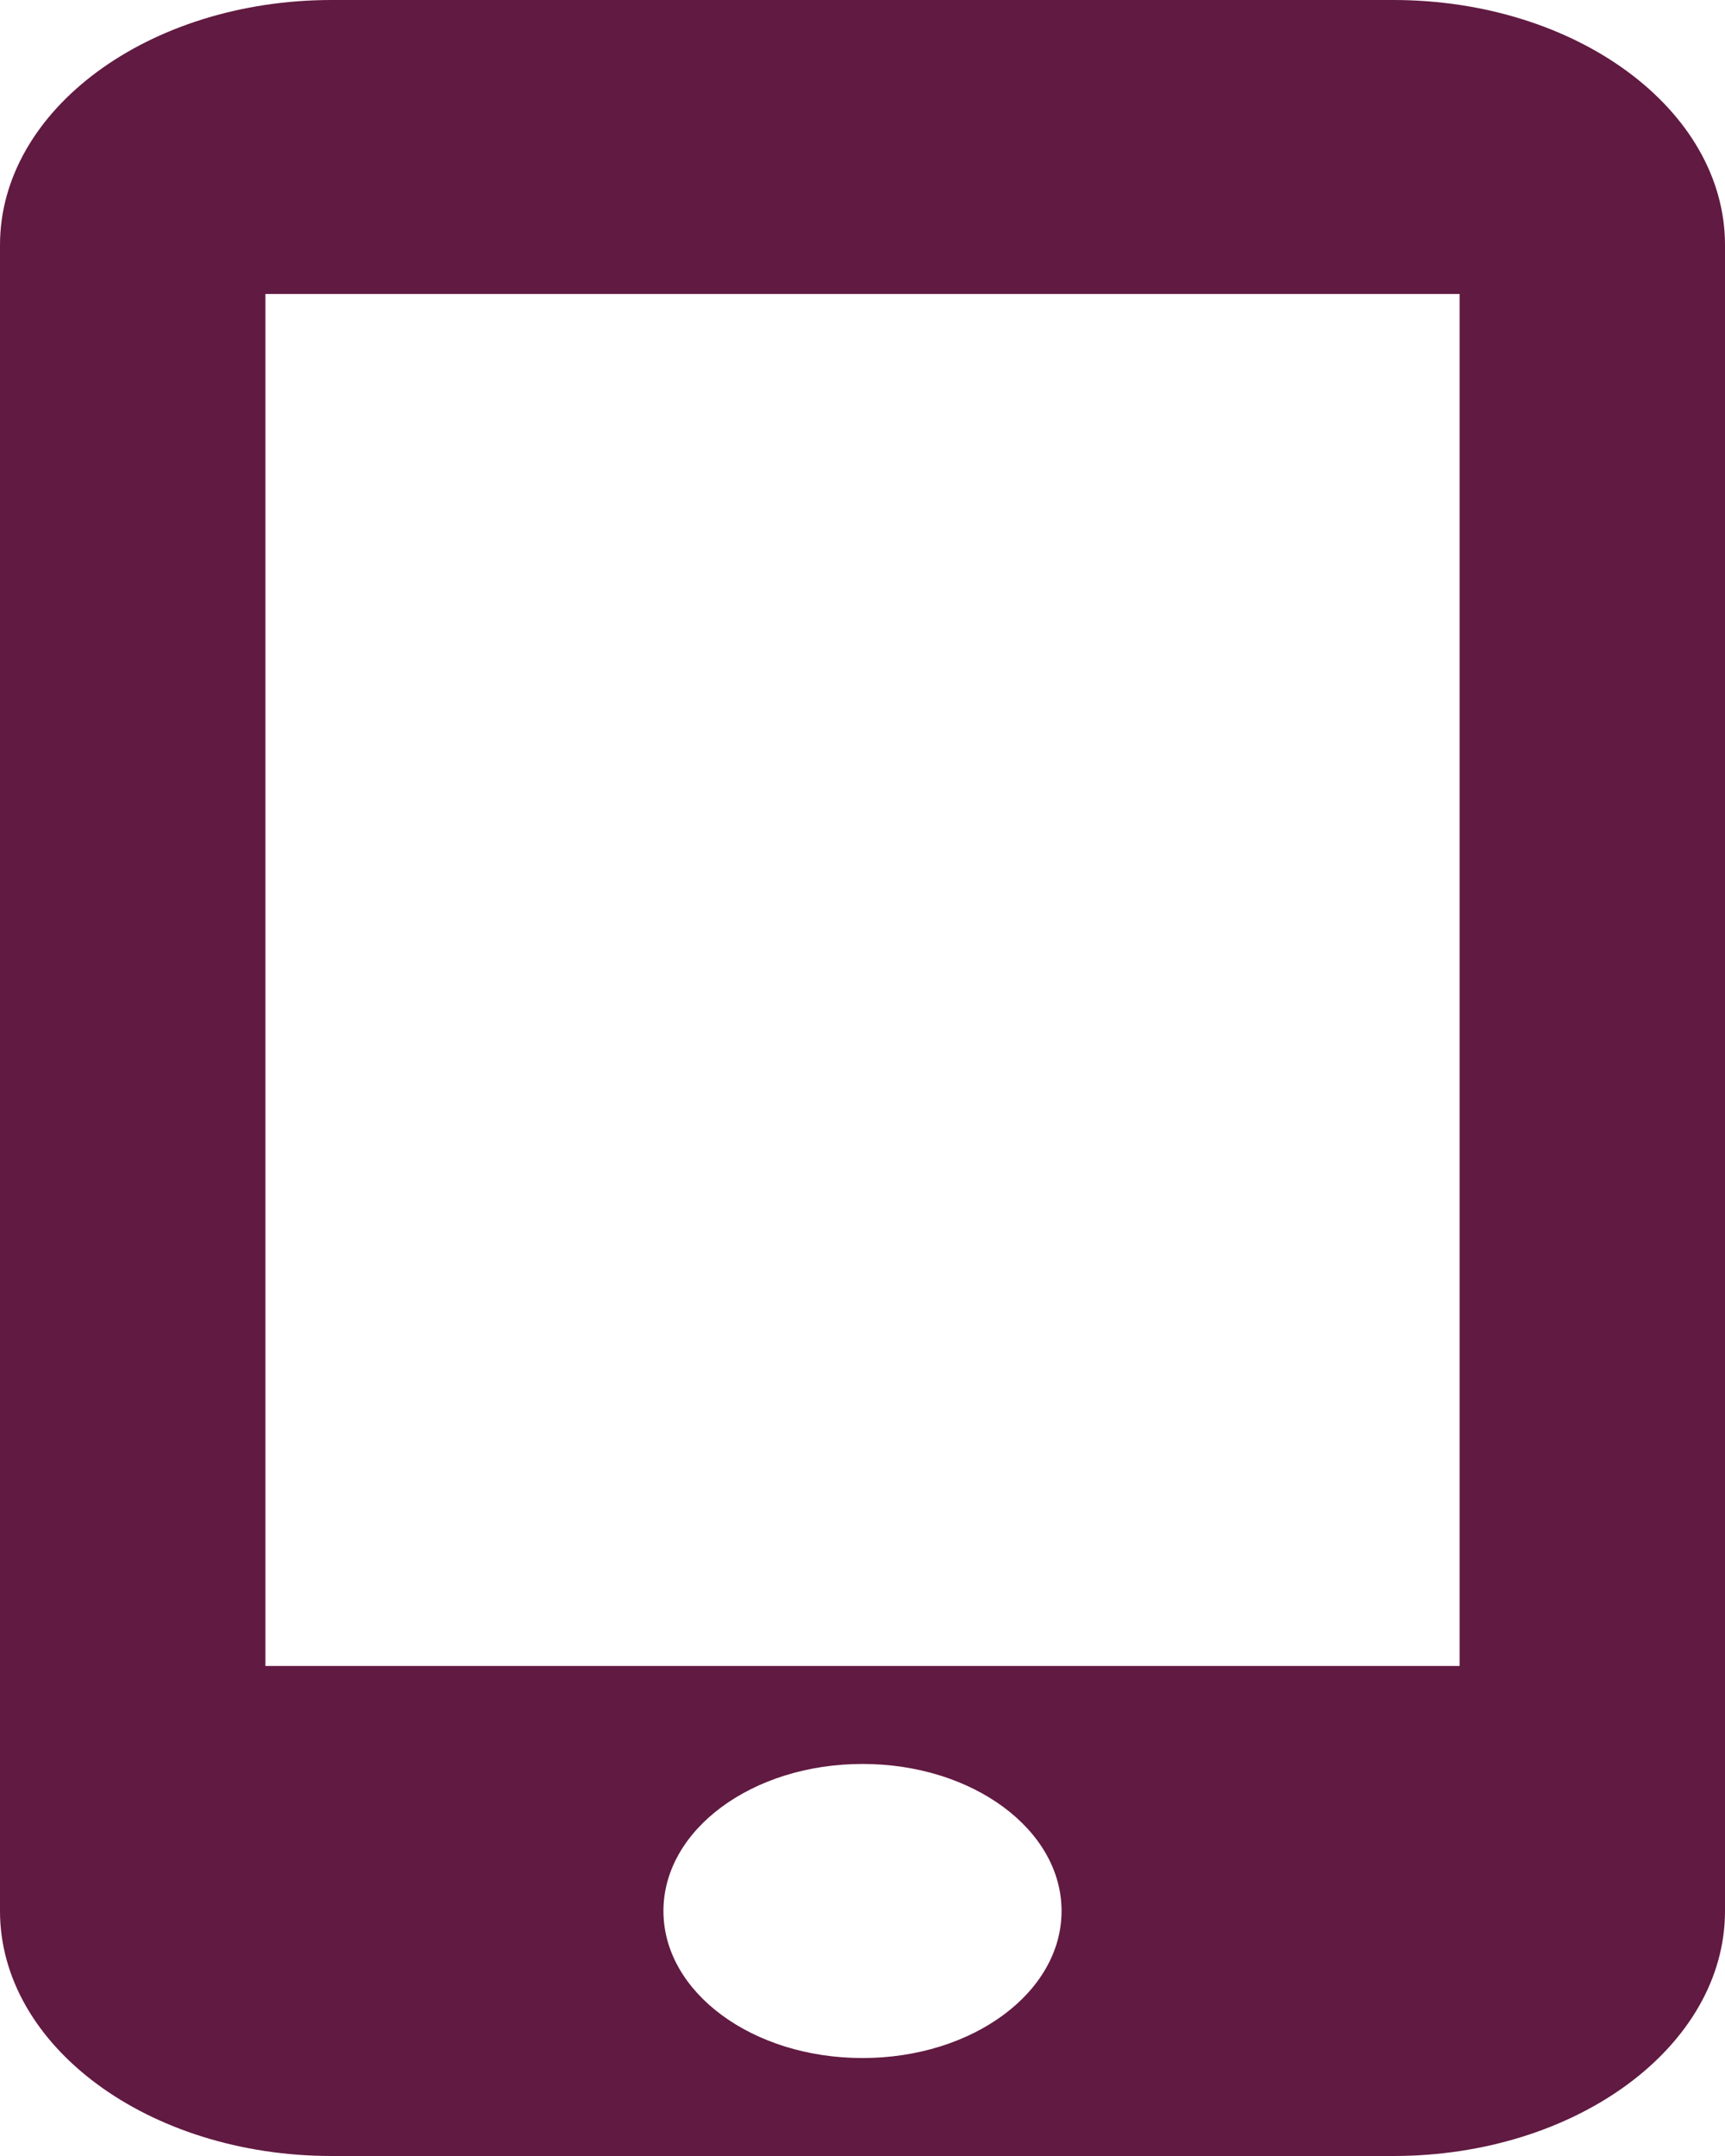
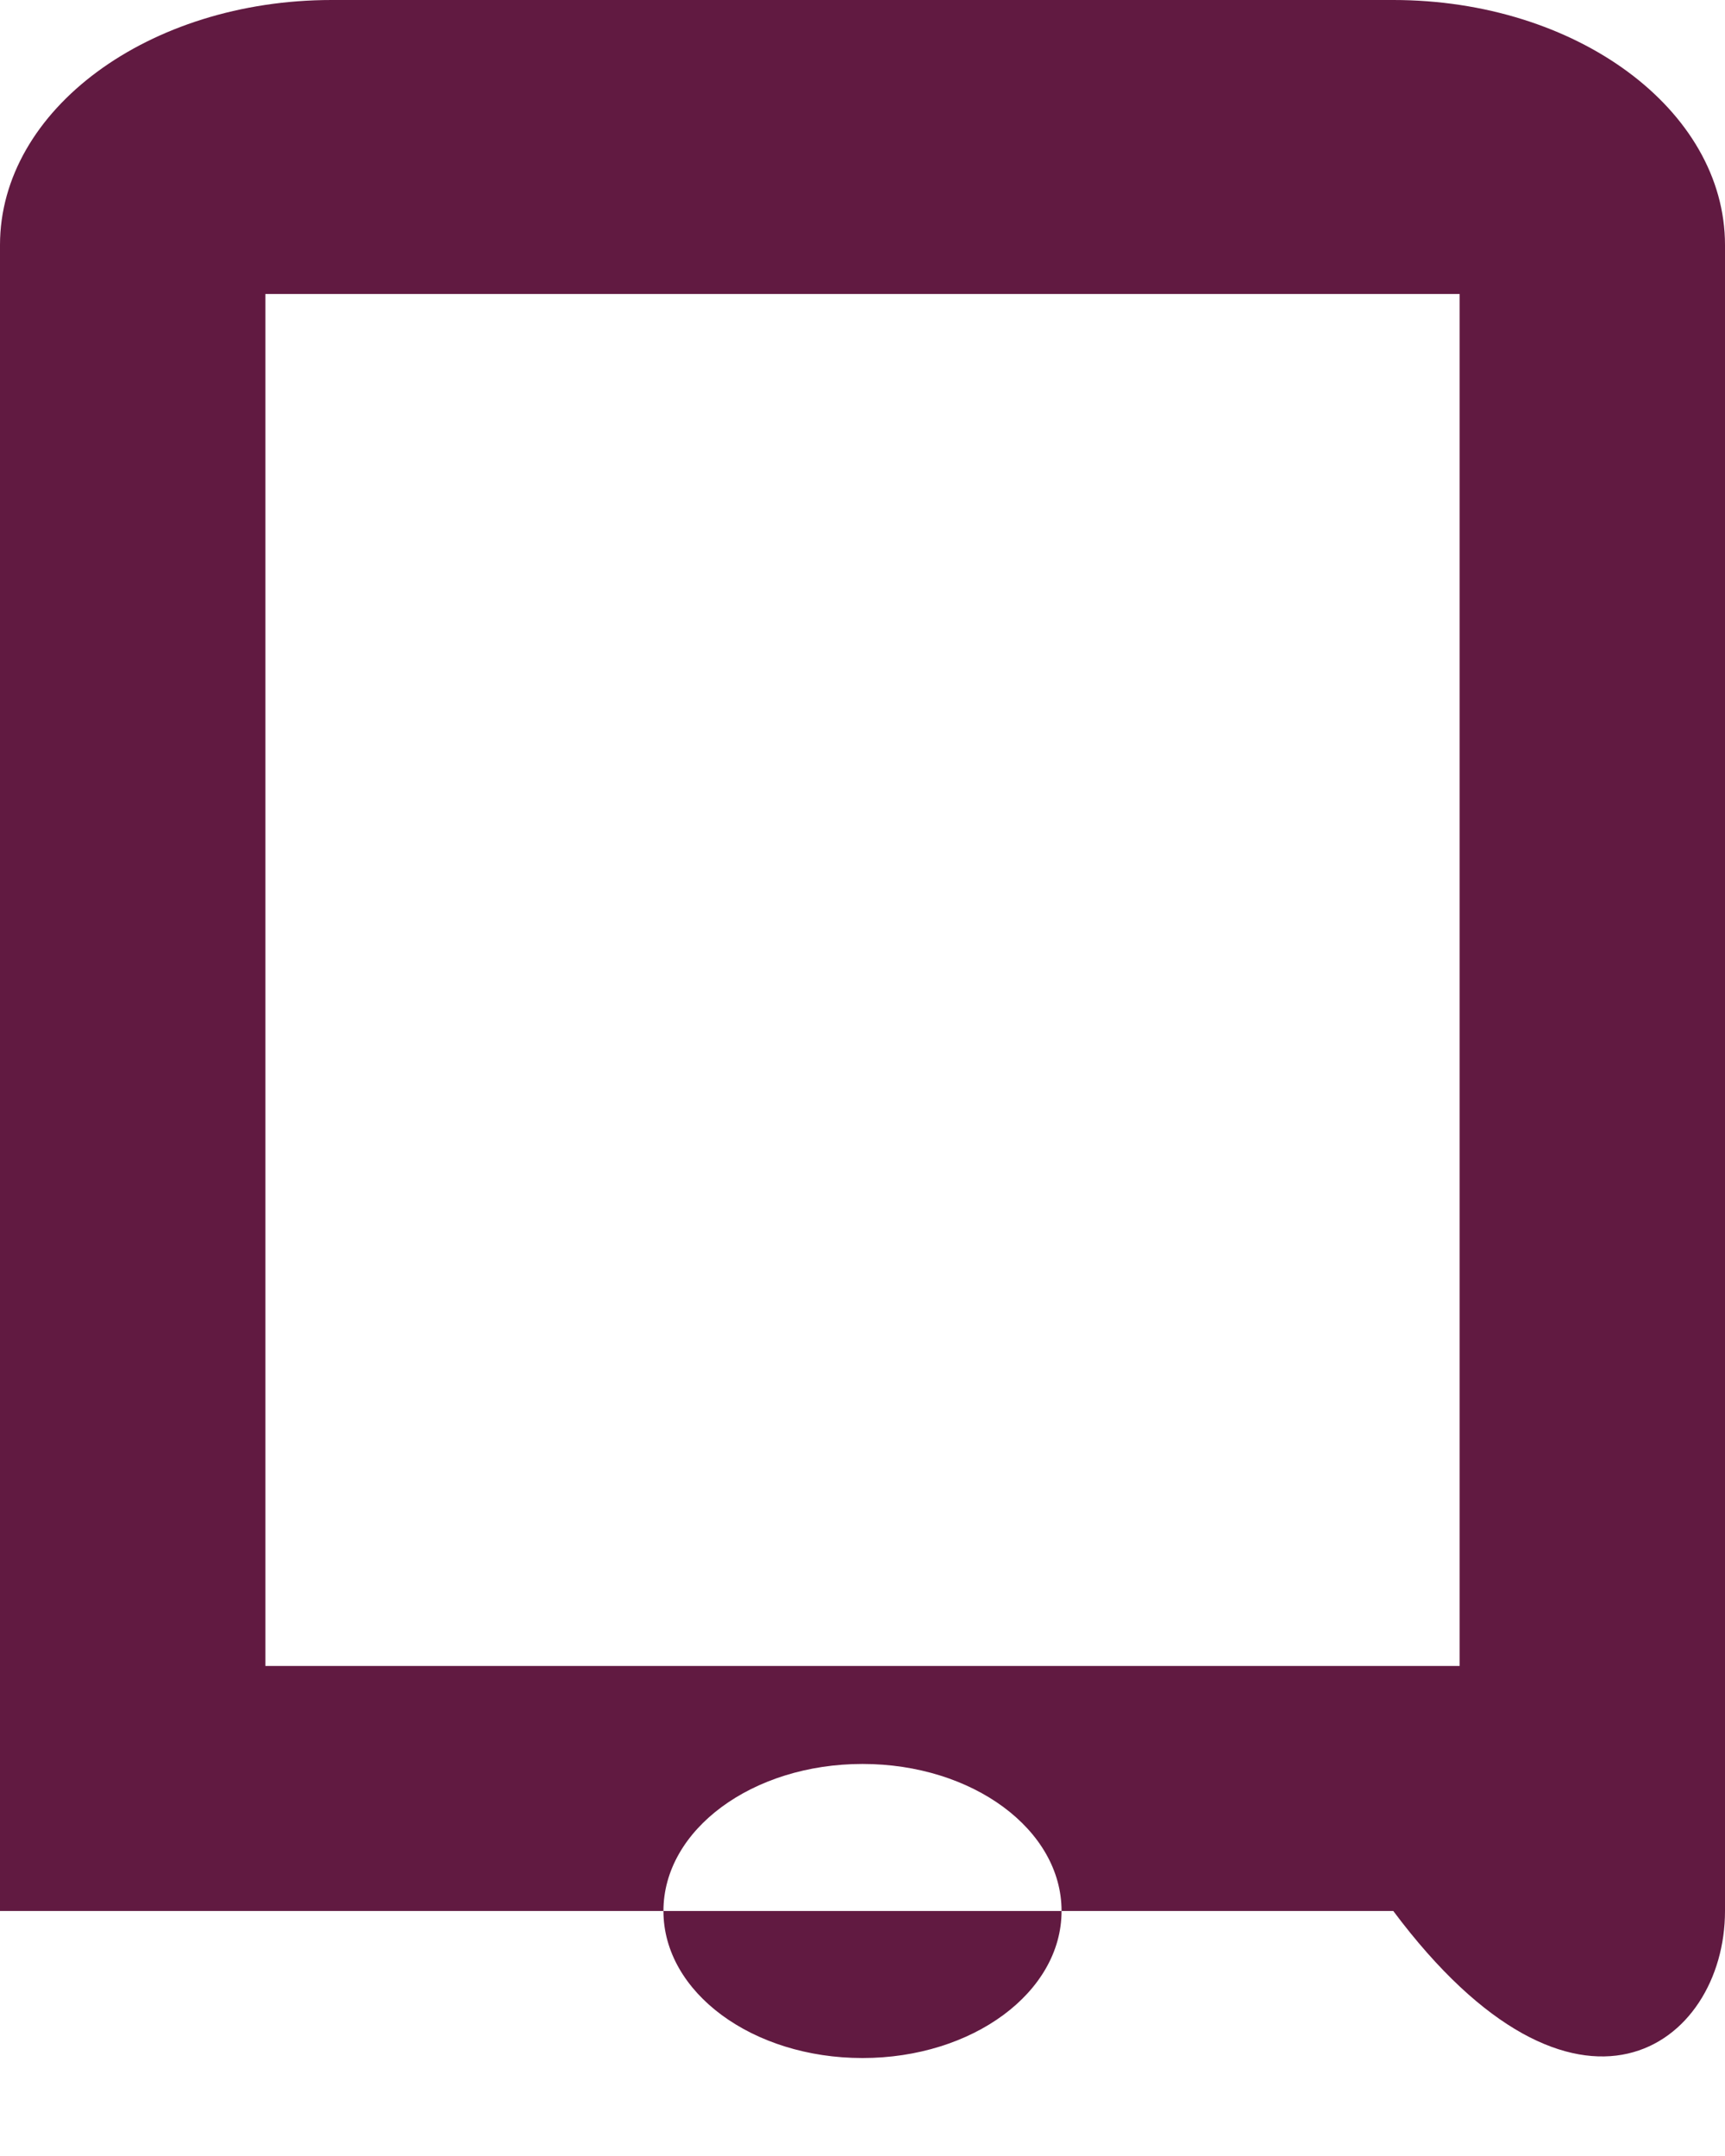
<svg xmlns="http://www.w3.org/2000/svg" width="20" height="25" viewBox="0 0 20 25" fill="none">
-   <path fill-rule="evenodd" clip-rule="evenodd" d="M16.154 0H3.846C1.723 0 0 1.273 0 2.841V22.159C0 23.727 1.723 25 3.846 25H16.154C18.277 25 20 23.727 20 22.159V2.841C20 1.273 18.277 0 16.154 0ZM10 23.864C8.723 23.864 7.692 23.102 7.692 22.159C7.692 21.216 8.723 20.454 10 20.454C11.277 20.454 12.308 21.216 12.308 22.159C12.308 23.102 11.277 23.864 10 23.864ZM16.923 19.318H3.077V3.409H16.923V19.318Z" fill="#611A41" />
+   <path fill-rule="evenodd" clip-rule="evenodd" d="M16.154 0H3.846C1.723 0 0 1.273 0 2.841V22.159H16.154C18.277 25 20 23.727 20 22.159V2.841C20 1.273 18.277 0 16.154 0ZM10 23.864C8.723 23.864 7.692 23.102 7.692 22.159C7.692 21.216 8.723 20.454 10 20.454C11.277 20.454 12.308 21.216 12.308 22.159C12.308 23.102 11.277 23.864 10 23.864ZM16.923 19.318H3.077V3.409H16.923V19.318Z" fill="#611A41" />
</svg>